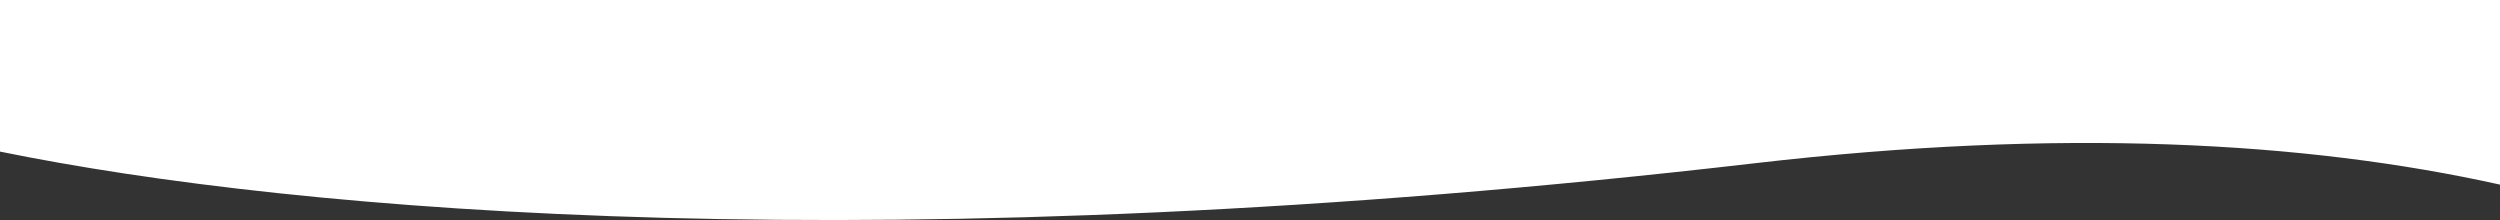
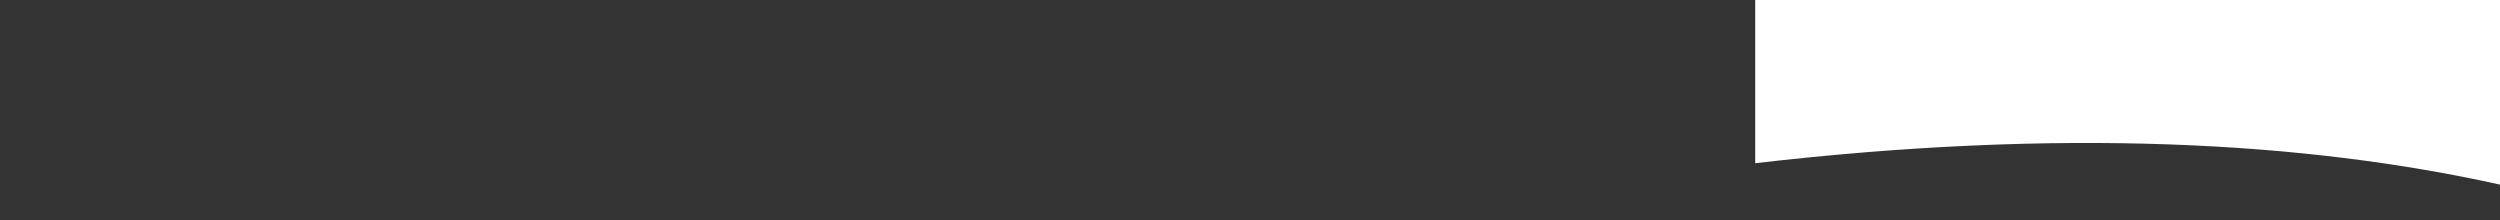
<svg xmlns="http://www.w3.org/2000/svg" width="1440" height="127" viewBox="0 0 1440 127" fill="none">
  <rect x="0" y="0" width="1440" height="127" fill="#333333" stroke="none" />
-   <path fill-rule="evenodd" clip-rule="evenodd" d="M1440 106.338C1327.67 81.381 1186.63 73.63 1011 94C511.783 151.899 171.386 122.283 0 87.315V-0H1440V106.338Z" fill="white" />
+   <path fill-rule="evenodd" clip-rule="evenodd" d="M1440 106.338C1327.67 81.381 1186.63 73.63 1011 94V-0H1440V106.338Z" fill="white" />
</svg>